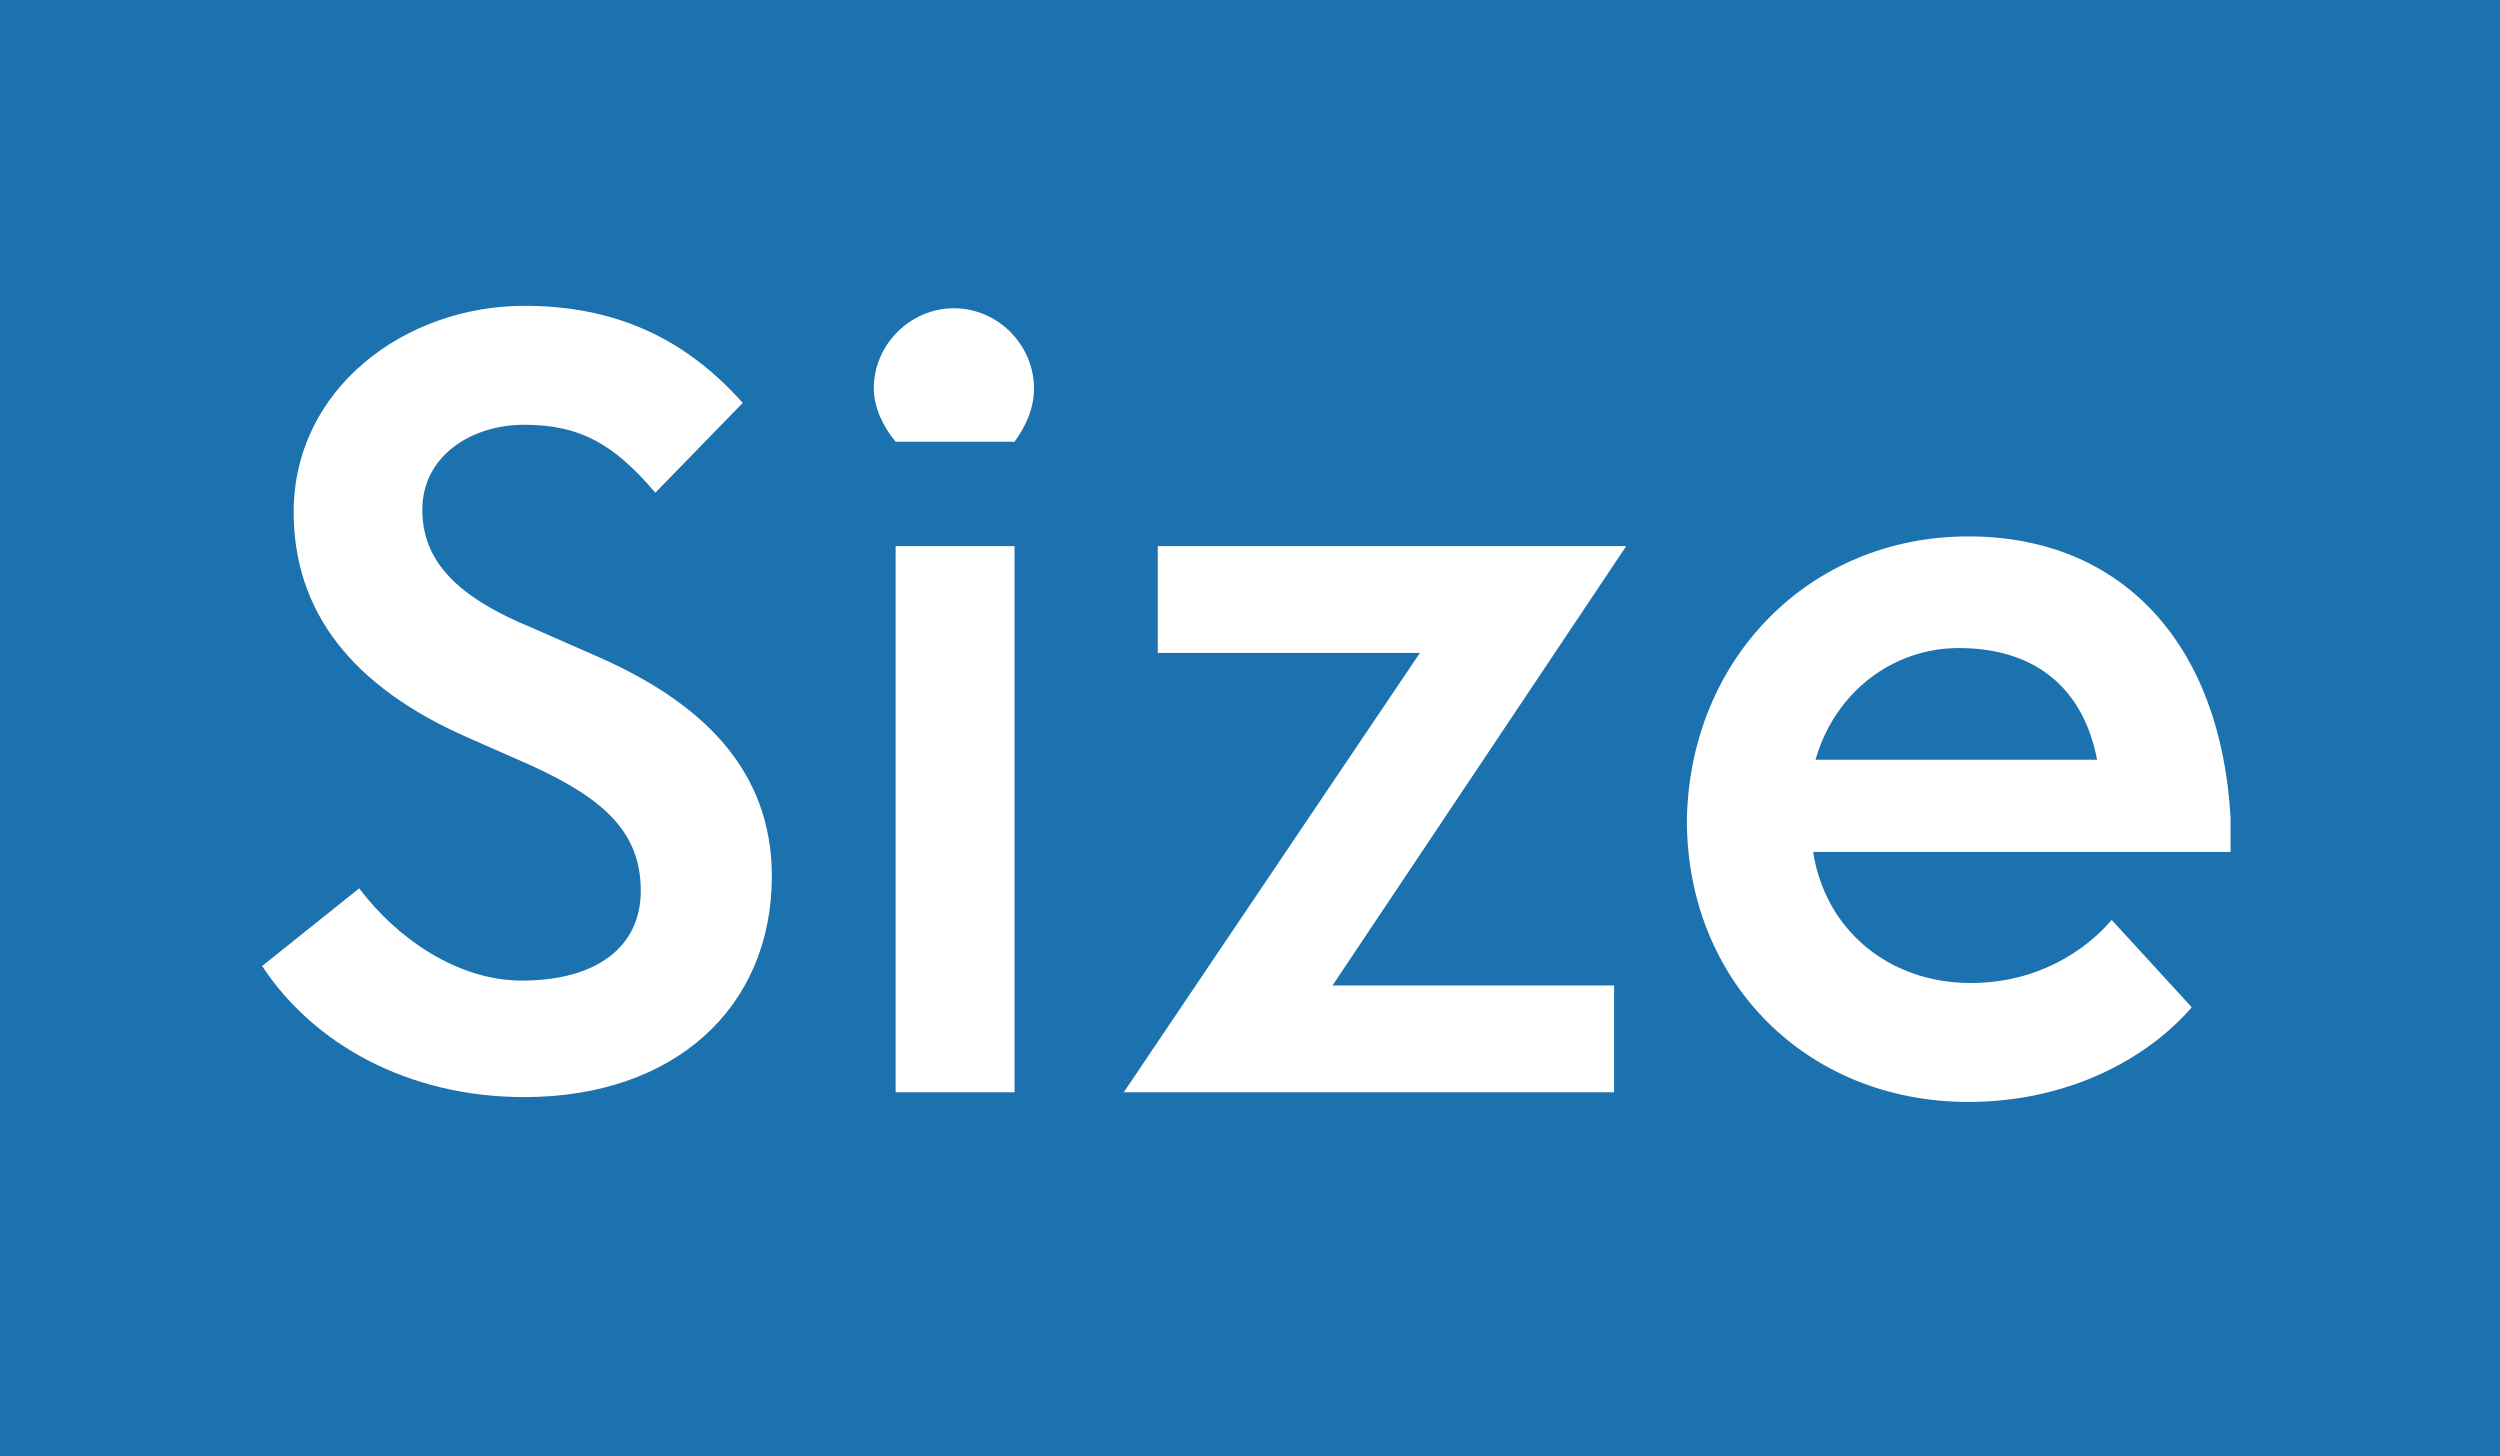
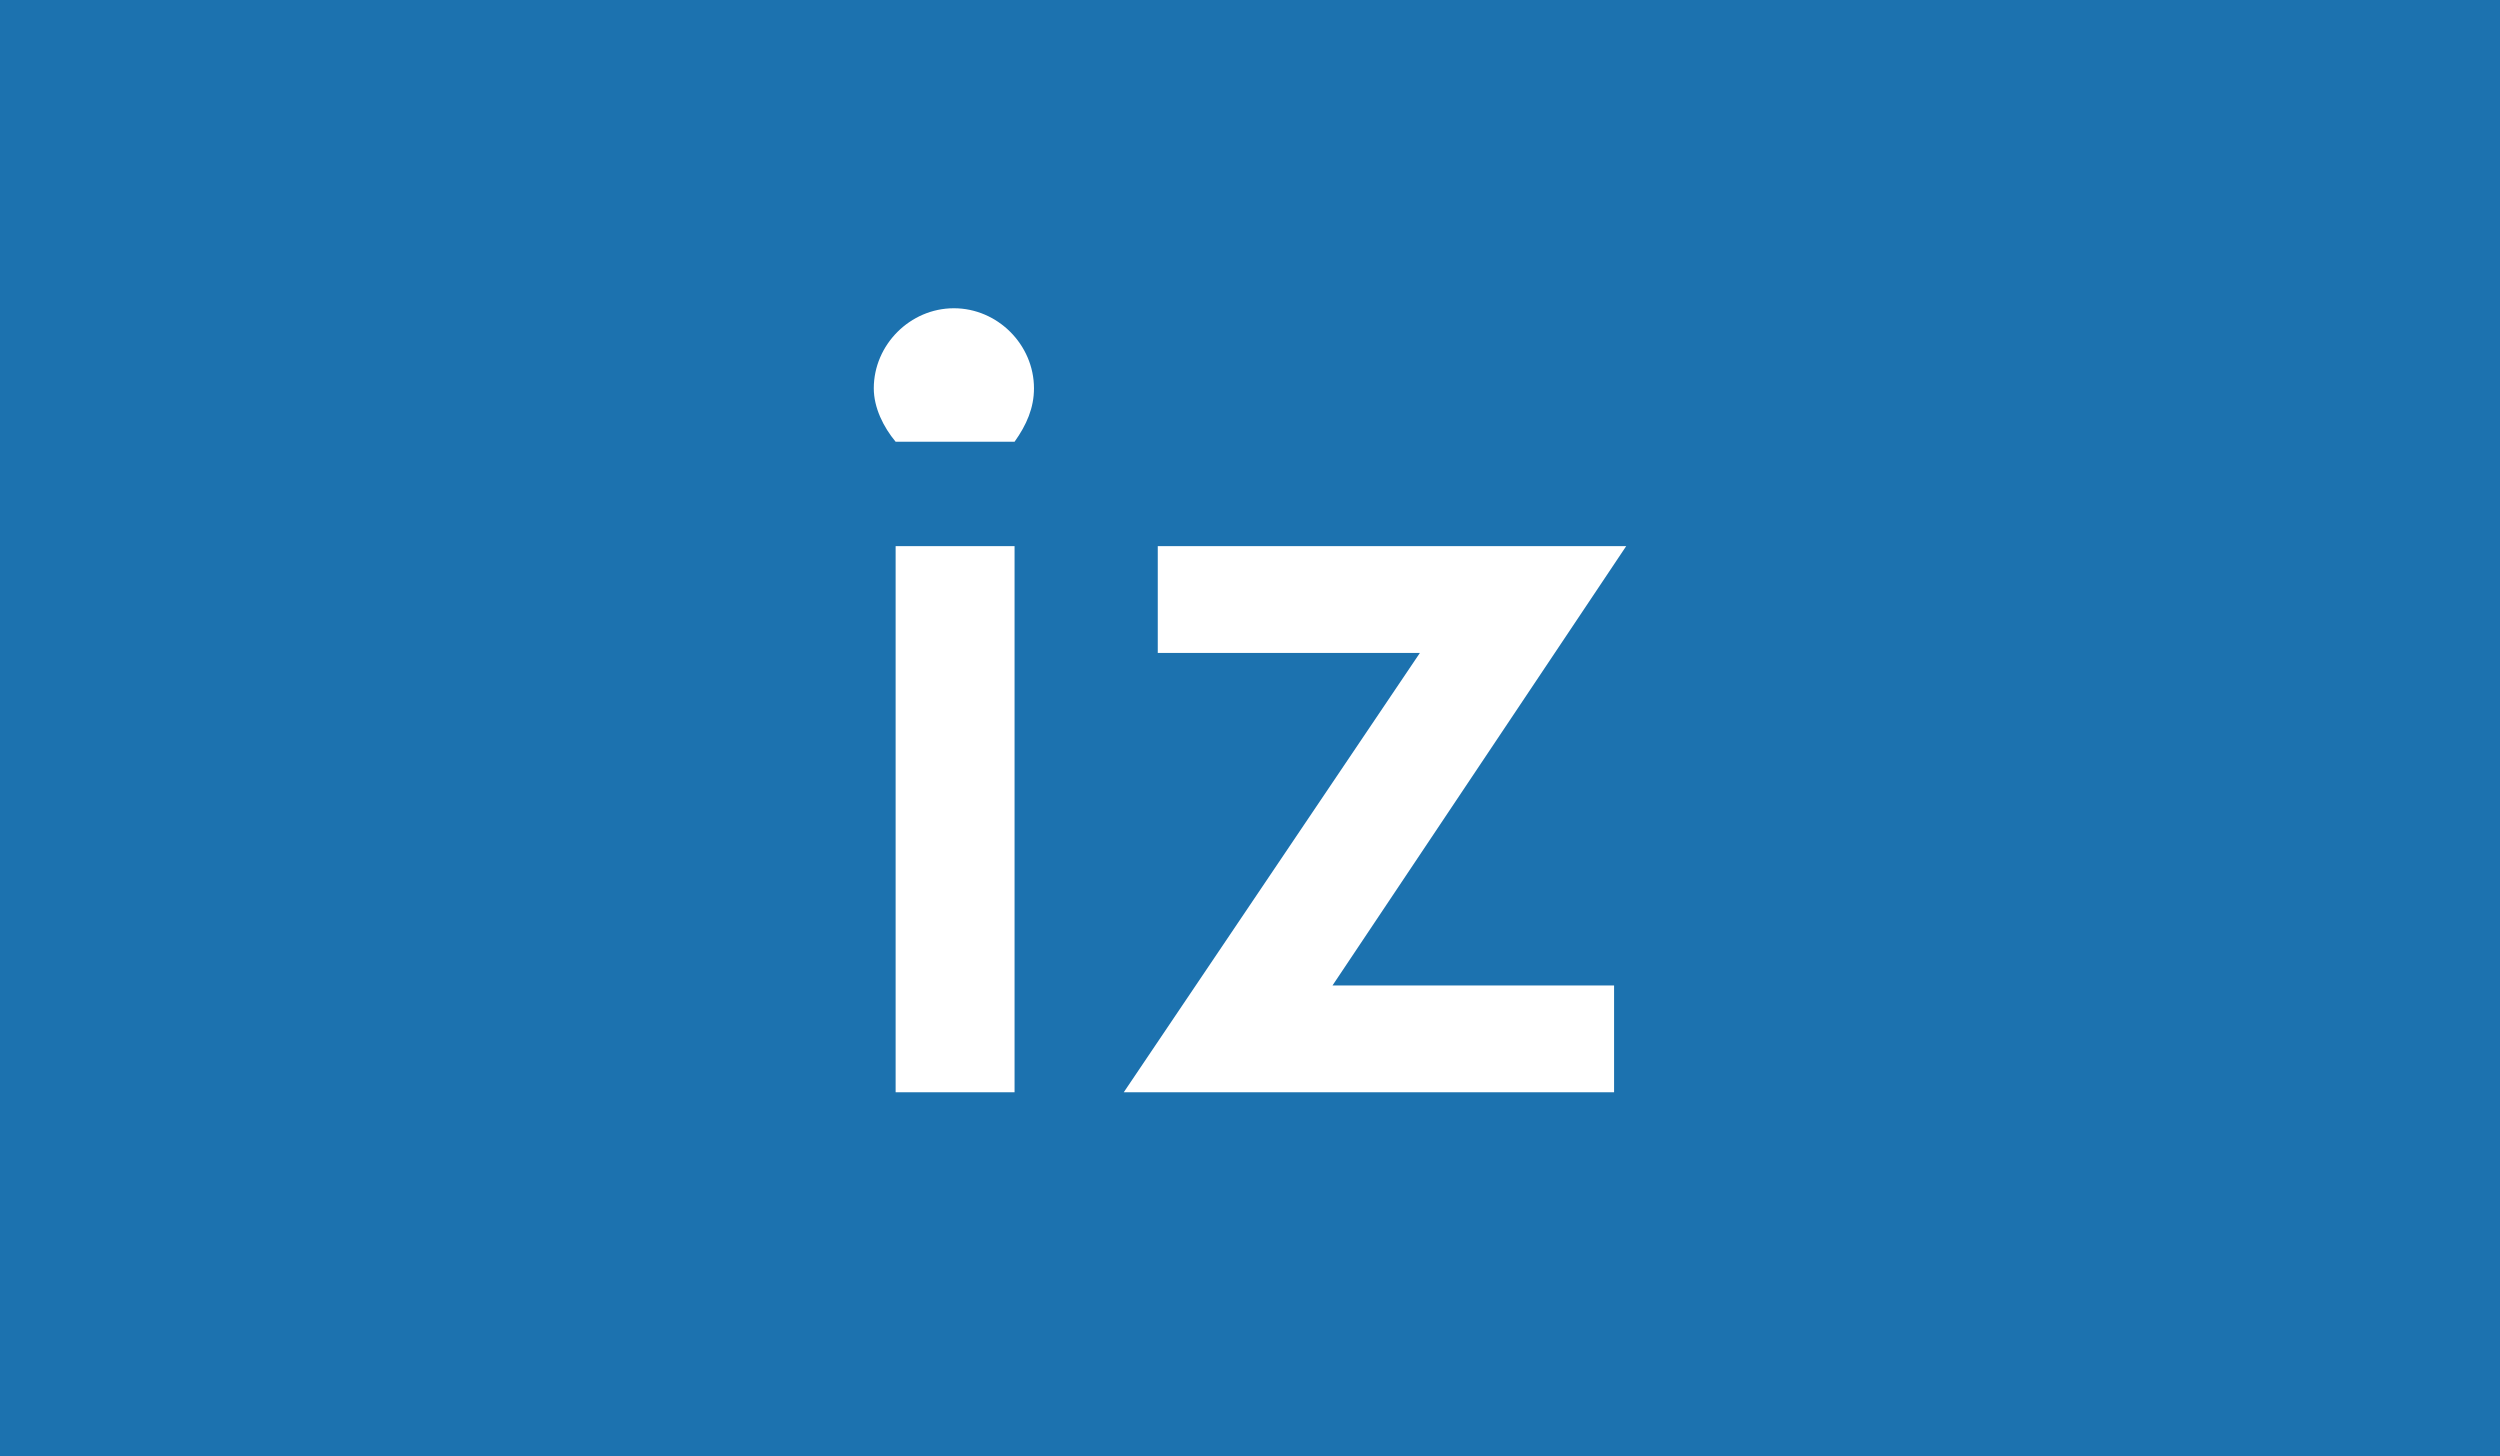
<svg xmlns="http://www.w3.org/2000/svg" version="1.1" id="Layer_1" x="0px" y="0px" viewBox="0 0 103 60" style="enable-background:new 0 0 103 60;" xml:space="preserve">
  <style type="text/css">
	.st0{fill-rule:evenodd;clip-rule:evenodd;fill:#1C72AF;}
	.st1{enable-background:new    ;}
	.st2{fill:#FFFFFF;}
</style>
  <g id="Designs">
    <g id="_x2265_1200px-_x2F_-01.1-Home---Student" transform="translate(-490, -1504)">
      <g id="Intro" transform="translate(308, 1060)">
        <g id="Tiles-Bottom" transform="translate(45, 444)">
          <g id="Tile-_x2F_-Grey-Blue" transform="translate(137, 0)">
            <g id="Rectangle">
              <rect class="st0" width="103" height="60" />
            </g>
            <g class="st1">
-               <path class="st2" d="M14.8,36.6c1.5,2,4,3.8,6.7,3.8c3.1,0,4.9-1.4,4.9-3.7c0-2.4-1.5-3.8-4.6-5.2l-2.5-1.1        c-4.8-2.1-7.2-5.2-7.2-9.3c0-5.1,4.6-8.5,9.5-8.5c3.7,0,6.6,1.3,9,4l-3.6,3.7c-1.7-2-3.1-2.8-5.4-2.8c-2.2,0-4.2,1.3-4.2,3.5        c0,2.1,1.4,3.6,4.6,4.9l2.5,1.1c4.4,1.9,7.3,4.7,7.3,9.1c0,5.4-4,9.1-10.2,9.1c-4.8,0-8.7-2.2-10.8-5.4L14.8,36.6z" />
              <path class="st2" d="M39.3,12.7c1.8,0,3.3,1.5,3.3,3.3c0,0.8-0.3,1.5-0.8,2.2h-4.9C36.4,17.6,36,16.8,36,16        C36,14.2,37.5,12.7,39.3,12.7z M41.8,22.5V45h-4.9V22.5H41.8z" />
              <path class="st2" d="M47.7,26.9v-4.4h19.3L54.9,40.6h11.6V45H46.3l12.2-18.1H47.7z" />
-               <path class="st2" d="M81.1,22.1c6.3,0,10.4,4.4,10.8,11.6v1.4H74.7c0.5,3.2,3.1,5.4,6.5,5.4c2.7,0,4.7-1.3,5.8-2.6l3.3,3.6        c-1.9,2.2-5.2,3.9-9.2,3.9c-6.7,0-11.6-5-11.6-11.6C69.6,27.2,74.5,22.1,81.1,22.1z M86.4,31.3c-0.6-3.1-2.7-4.6-5.7-4.6        c-2.7,0-5.1,1.8-5.9,4.6H86.4z" />
            </g>
          </g>
        </g>
      </g>
    </g>
  </g>
</svg>